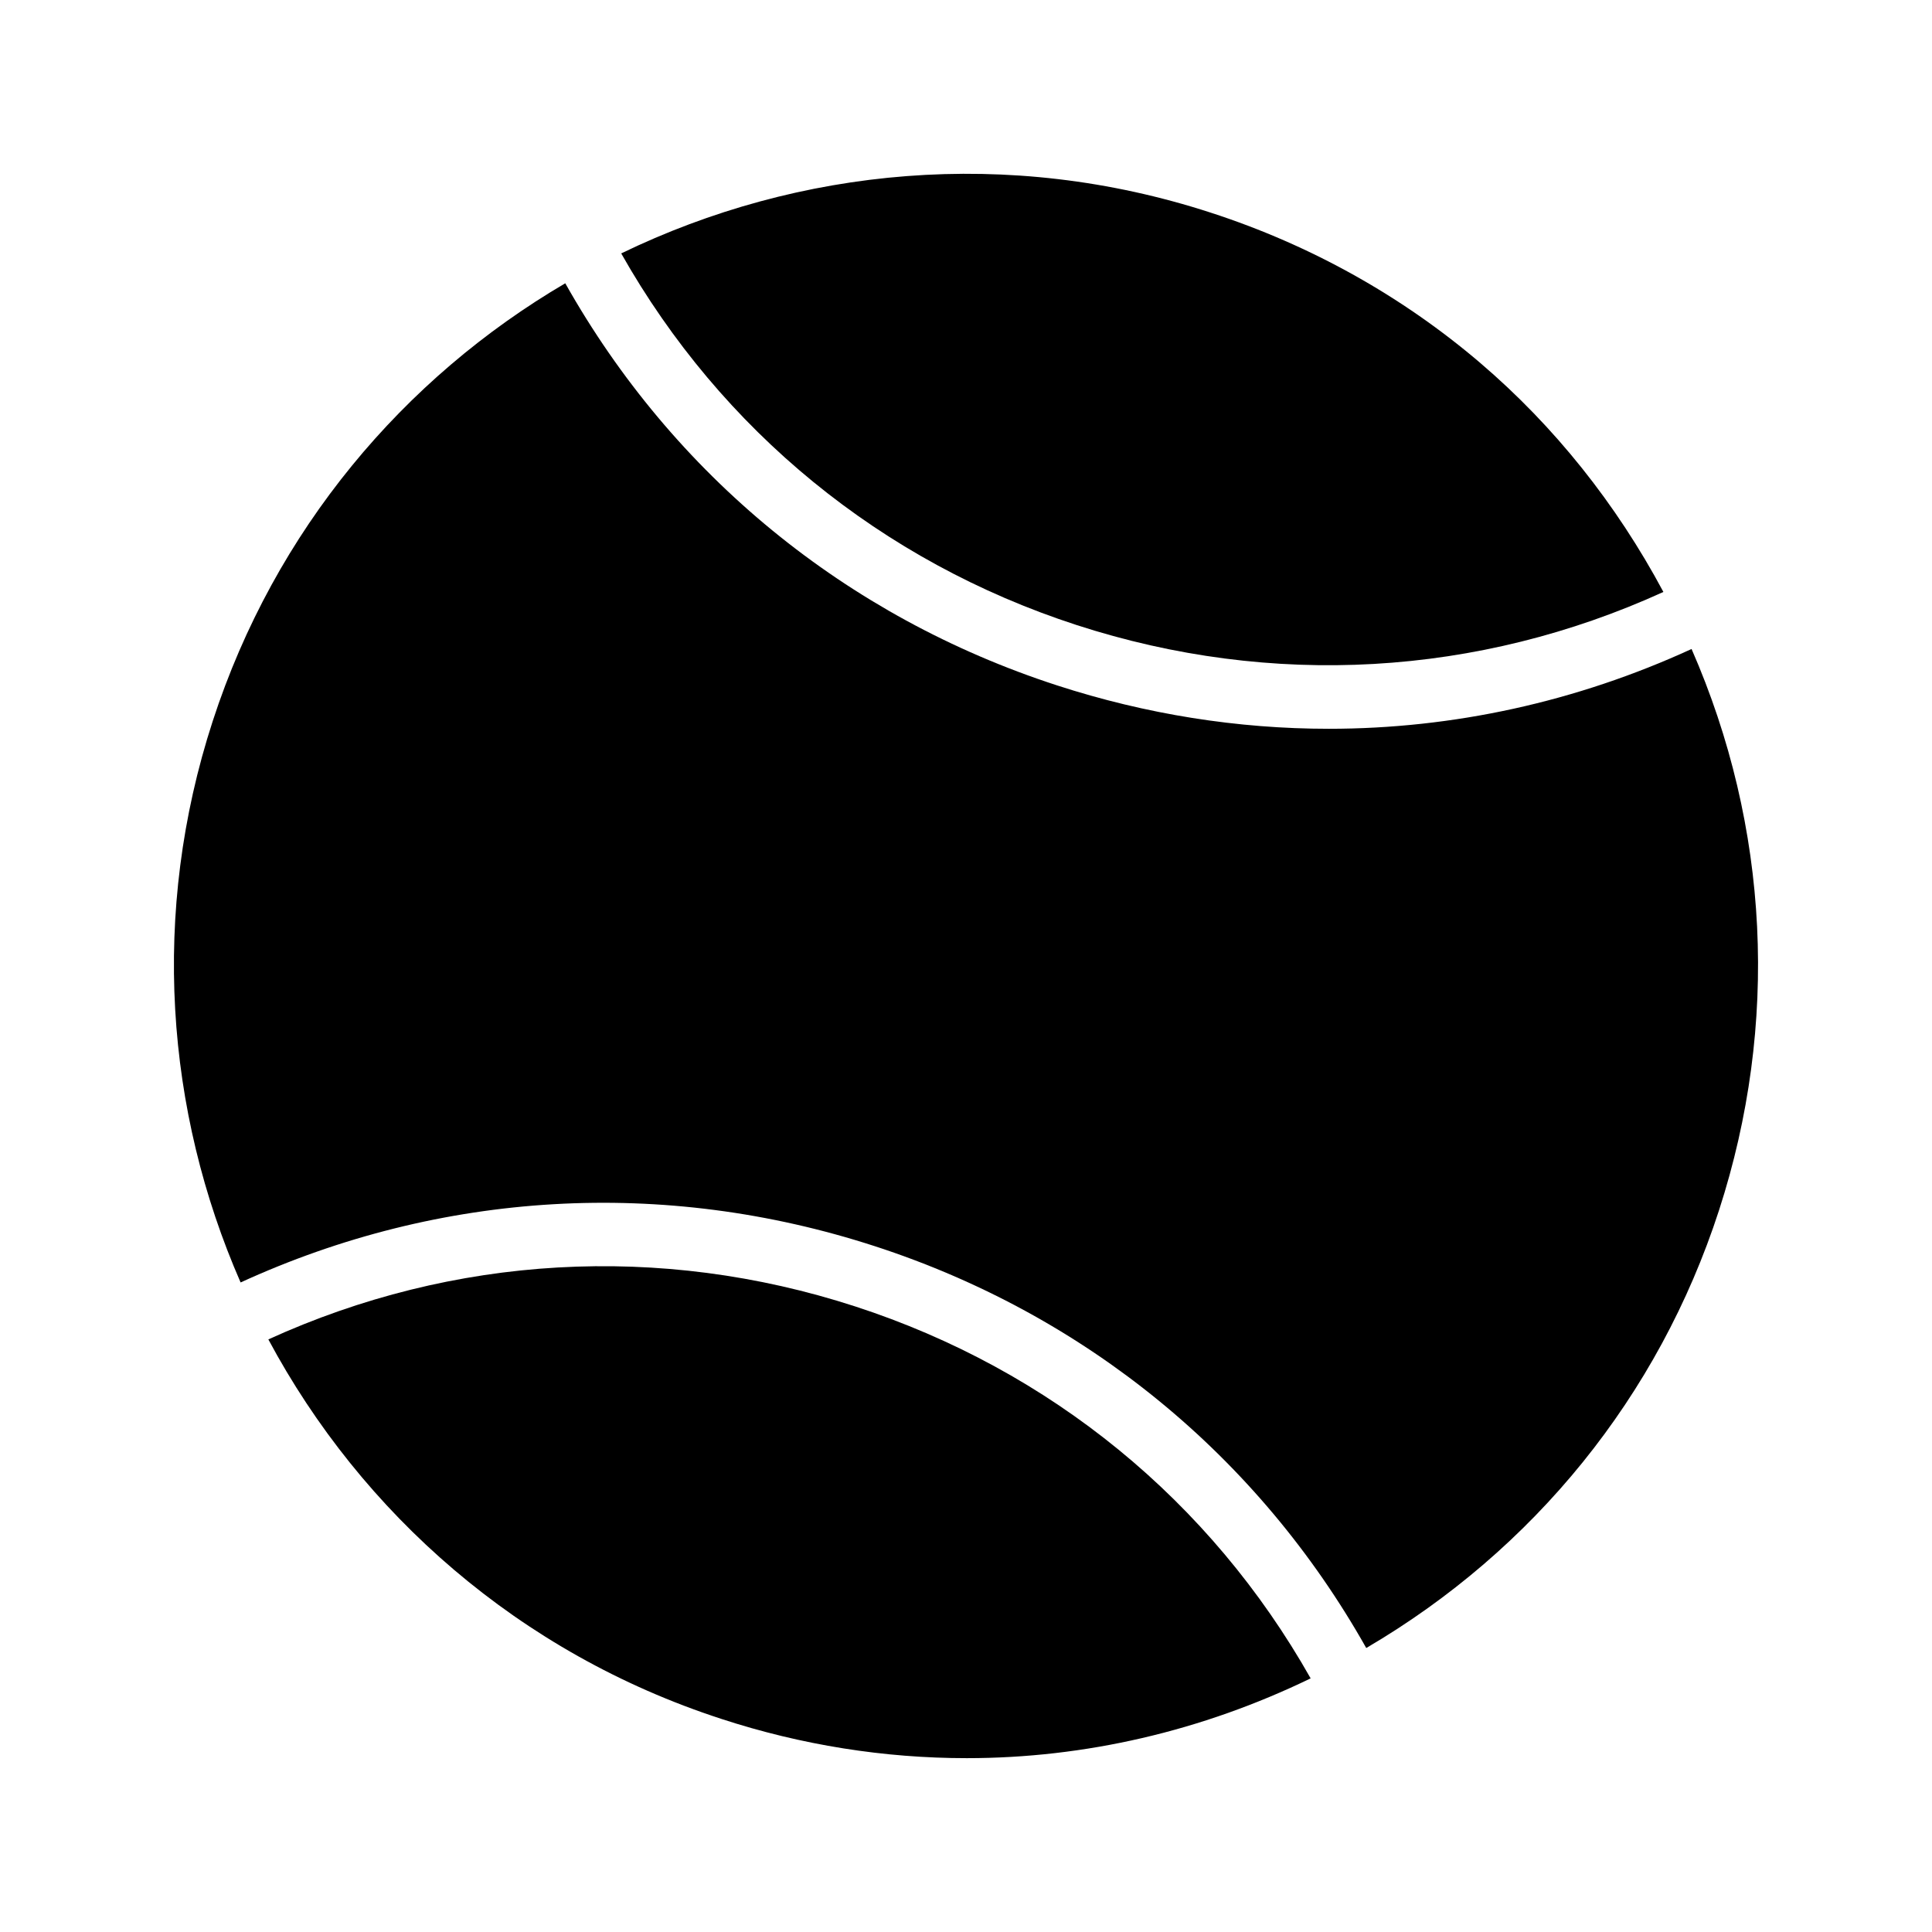
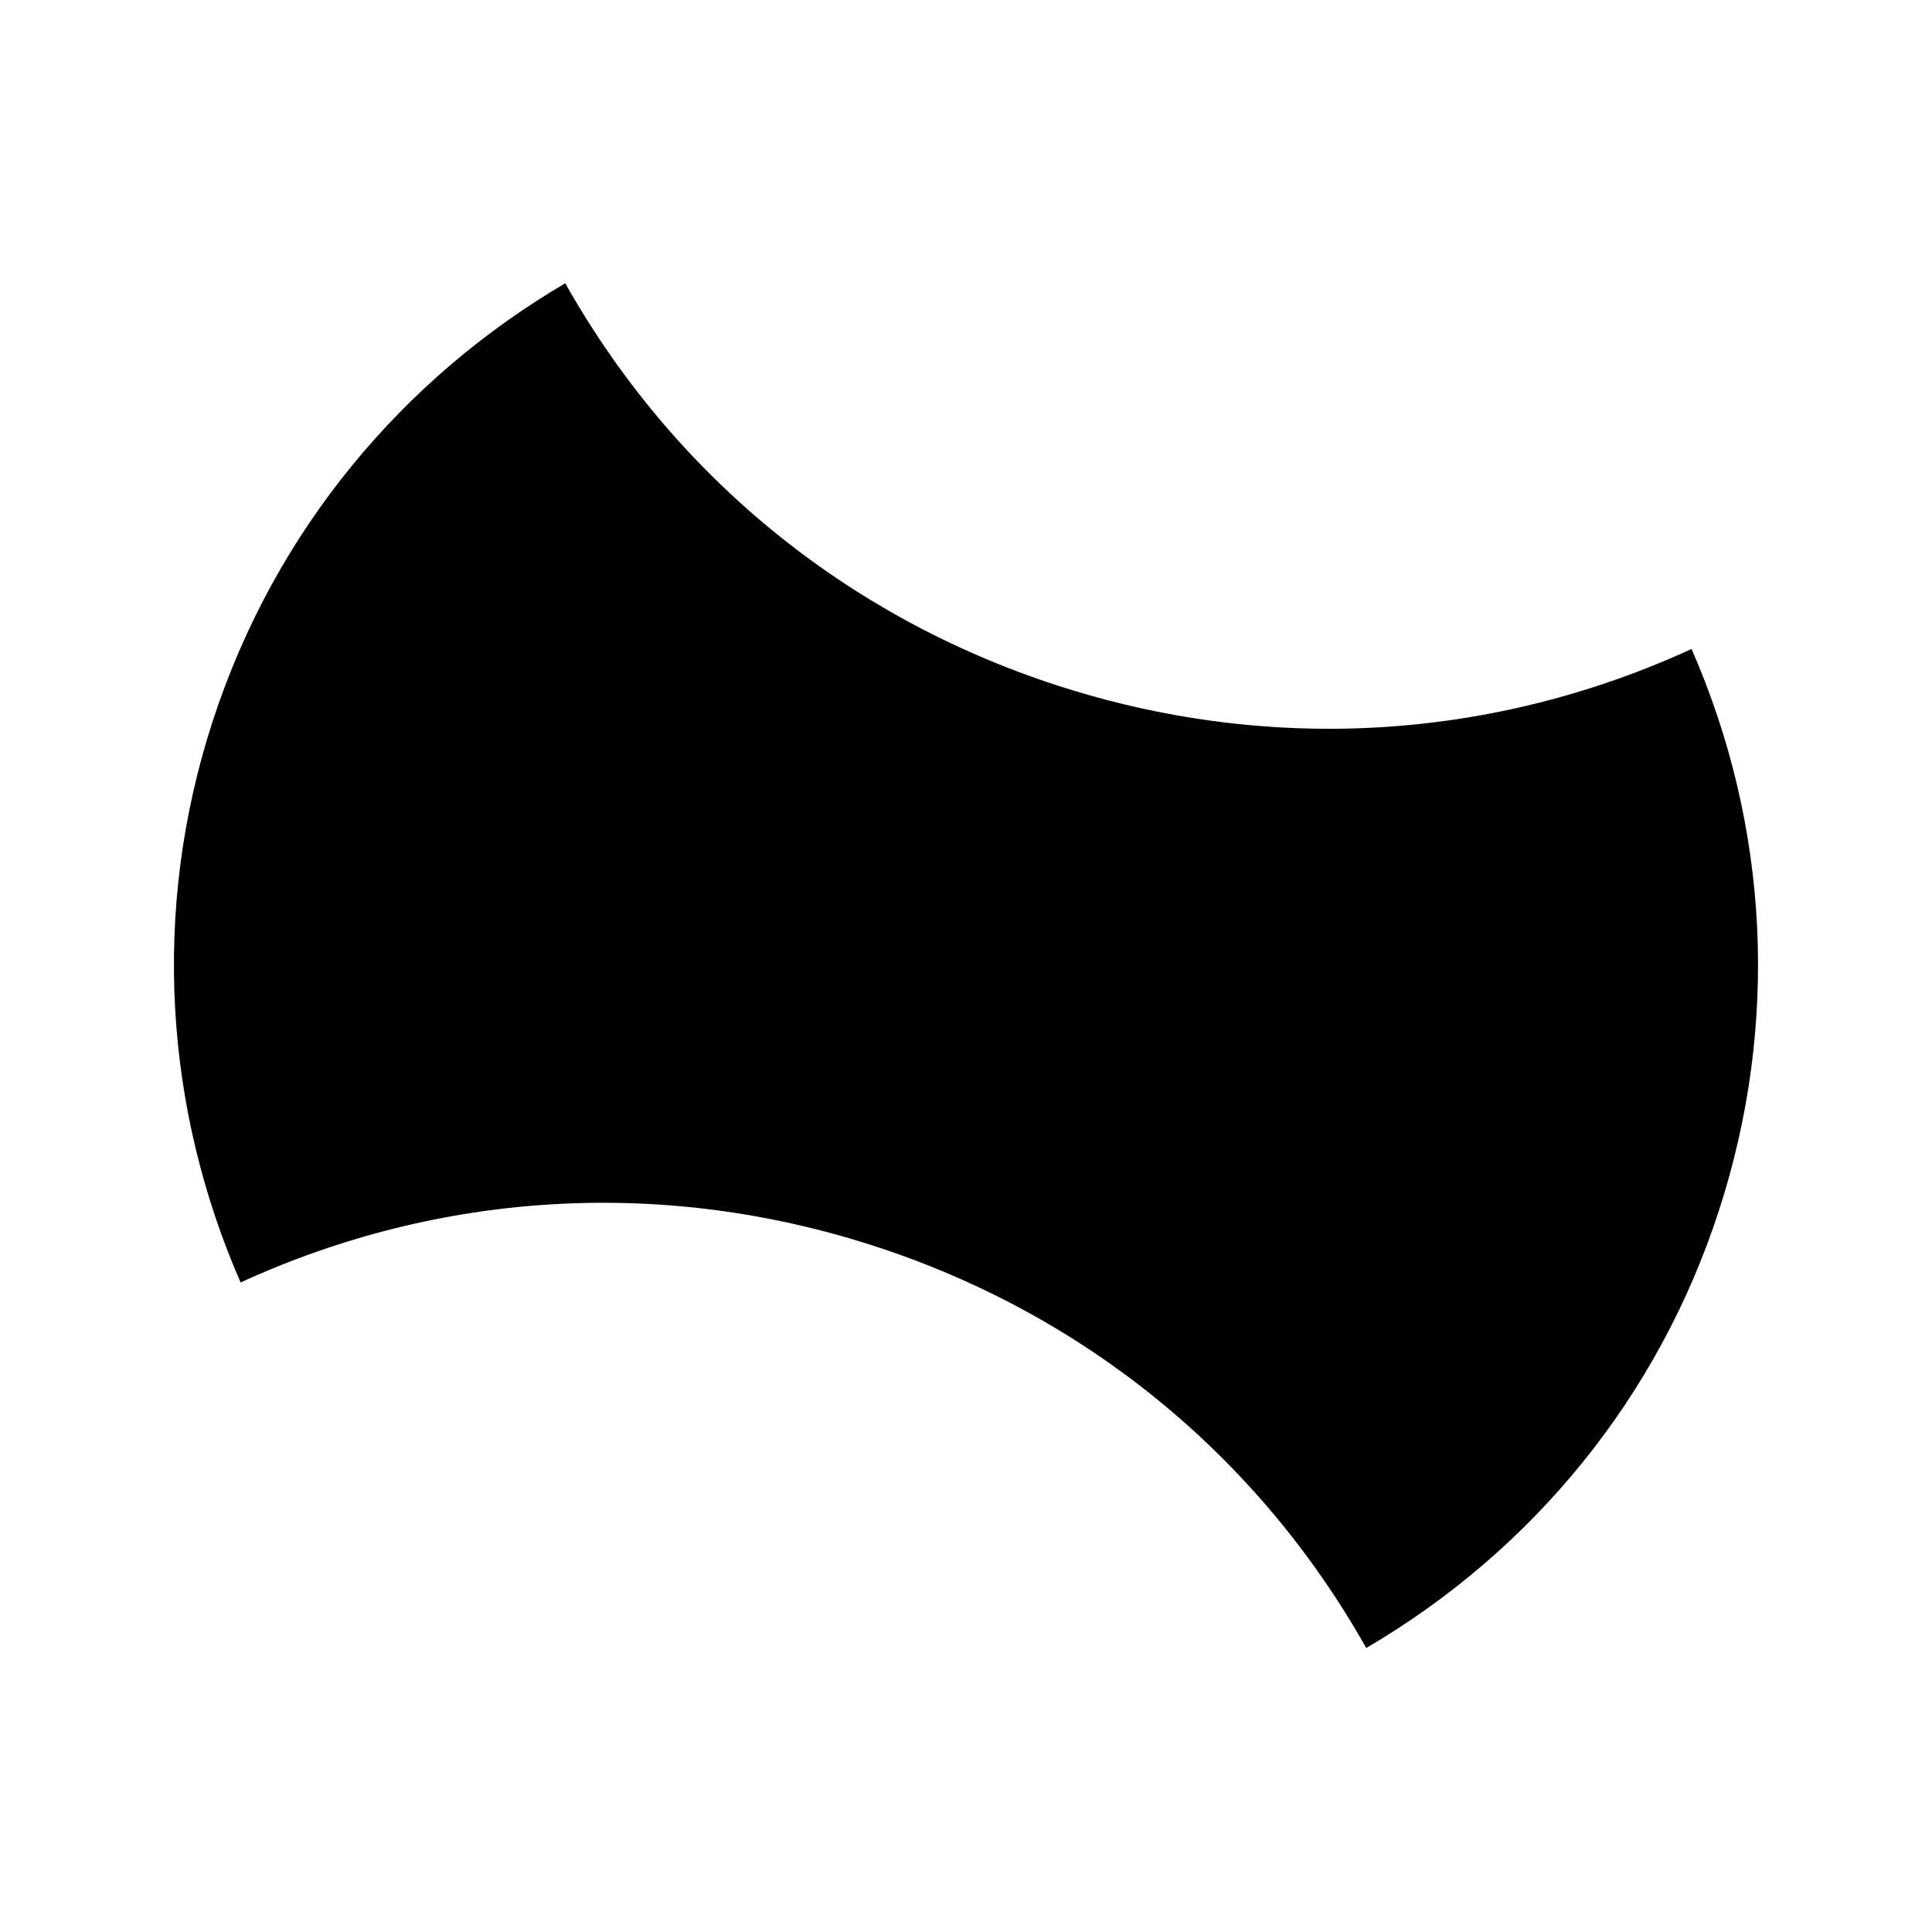
<svg xmlns="http://www.w3.org/2000/svg" fill="#000000" width="800px" height="800px" version="1.1" viewBox="144 144 512 512">
  <g>
    <path d="m375.8 474.24c55.918 18.172 101.67 55.738 130.27 106.5 44.352-25.984 77.477-66.641 93.48-115.98 16-49.324 13.352-101.65-7.269-148.77-30.59 14.039-63.23 21.145-96.125 21.145-24.125 0-48.379-3.816-72.066-11.512-55.941-18.18-101.7-55.773-130.29-106.55-42.781 25.086-76.934 65.266-93.434 116.04-16.5 50.742-12.484 103.3 7.394 148.75 52.984-24.285 112.11-27.797 168.04-9.621z" />
-     <path d="m536.33 240.22c-20.656-17.633-44.84-31.238-71.543-39.887-53.527-17.406-109.08-11.973-156.16 10.824 26.539 46.922 68.898 81.656 120.66 98.477 51.773 16.82 106.47 13.613 155.53-8.762-12.477-23.336-28.906-43.93-48.492-60.652z" />
-     <path d="m335.14 599.52c21.328 6.969 43.242 10.41 65.074 10.41 31.25 0 62.246-7.152 91.121-21.145-26.539-46.977-68.926-81.75-120.72-98.574-51.762-16.812-106.45-13.609-155.5 8.746 24.703 46.105 66.465 83.156 120.03 100.56z" />
  </g>
</svg>